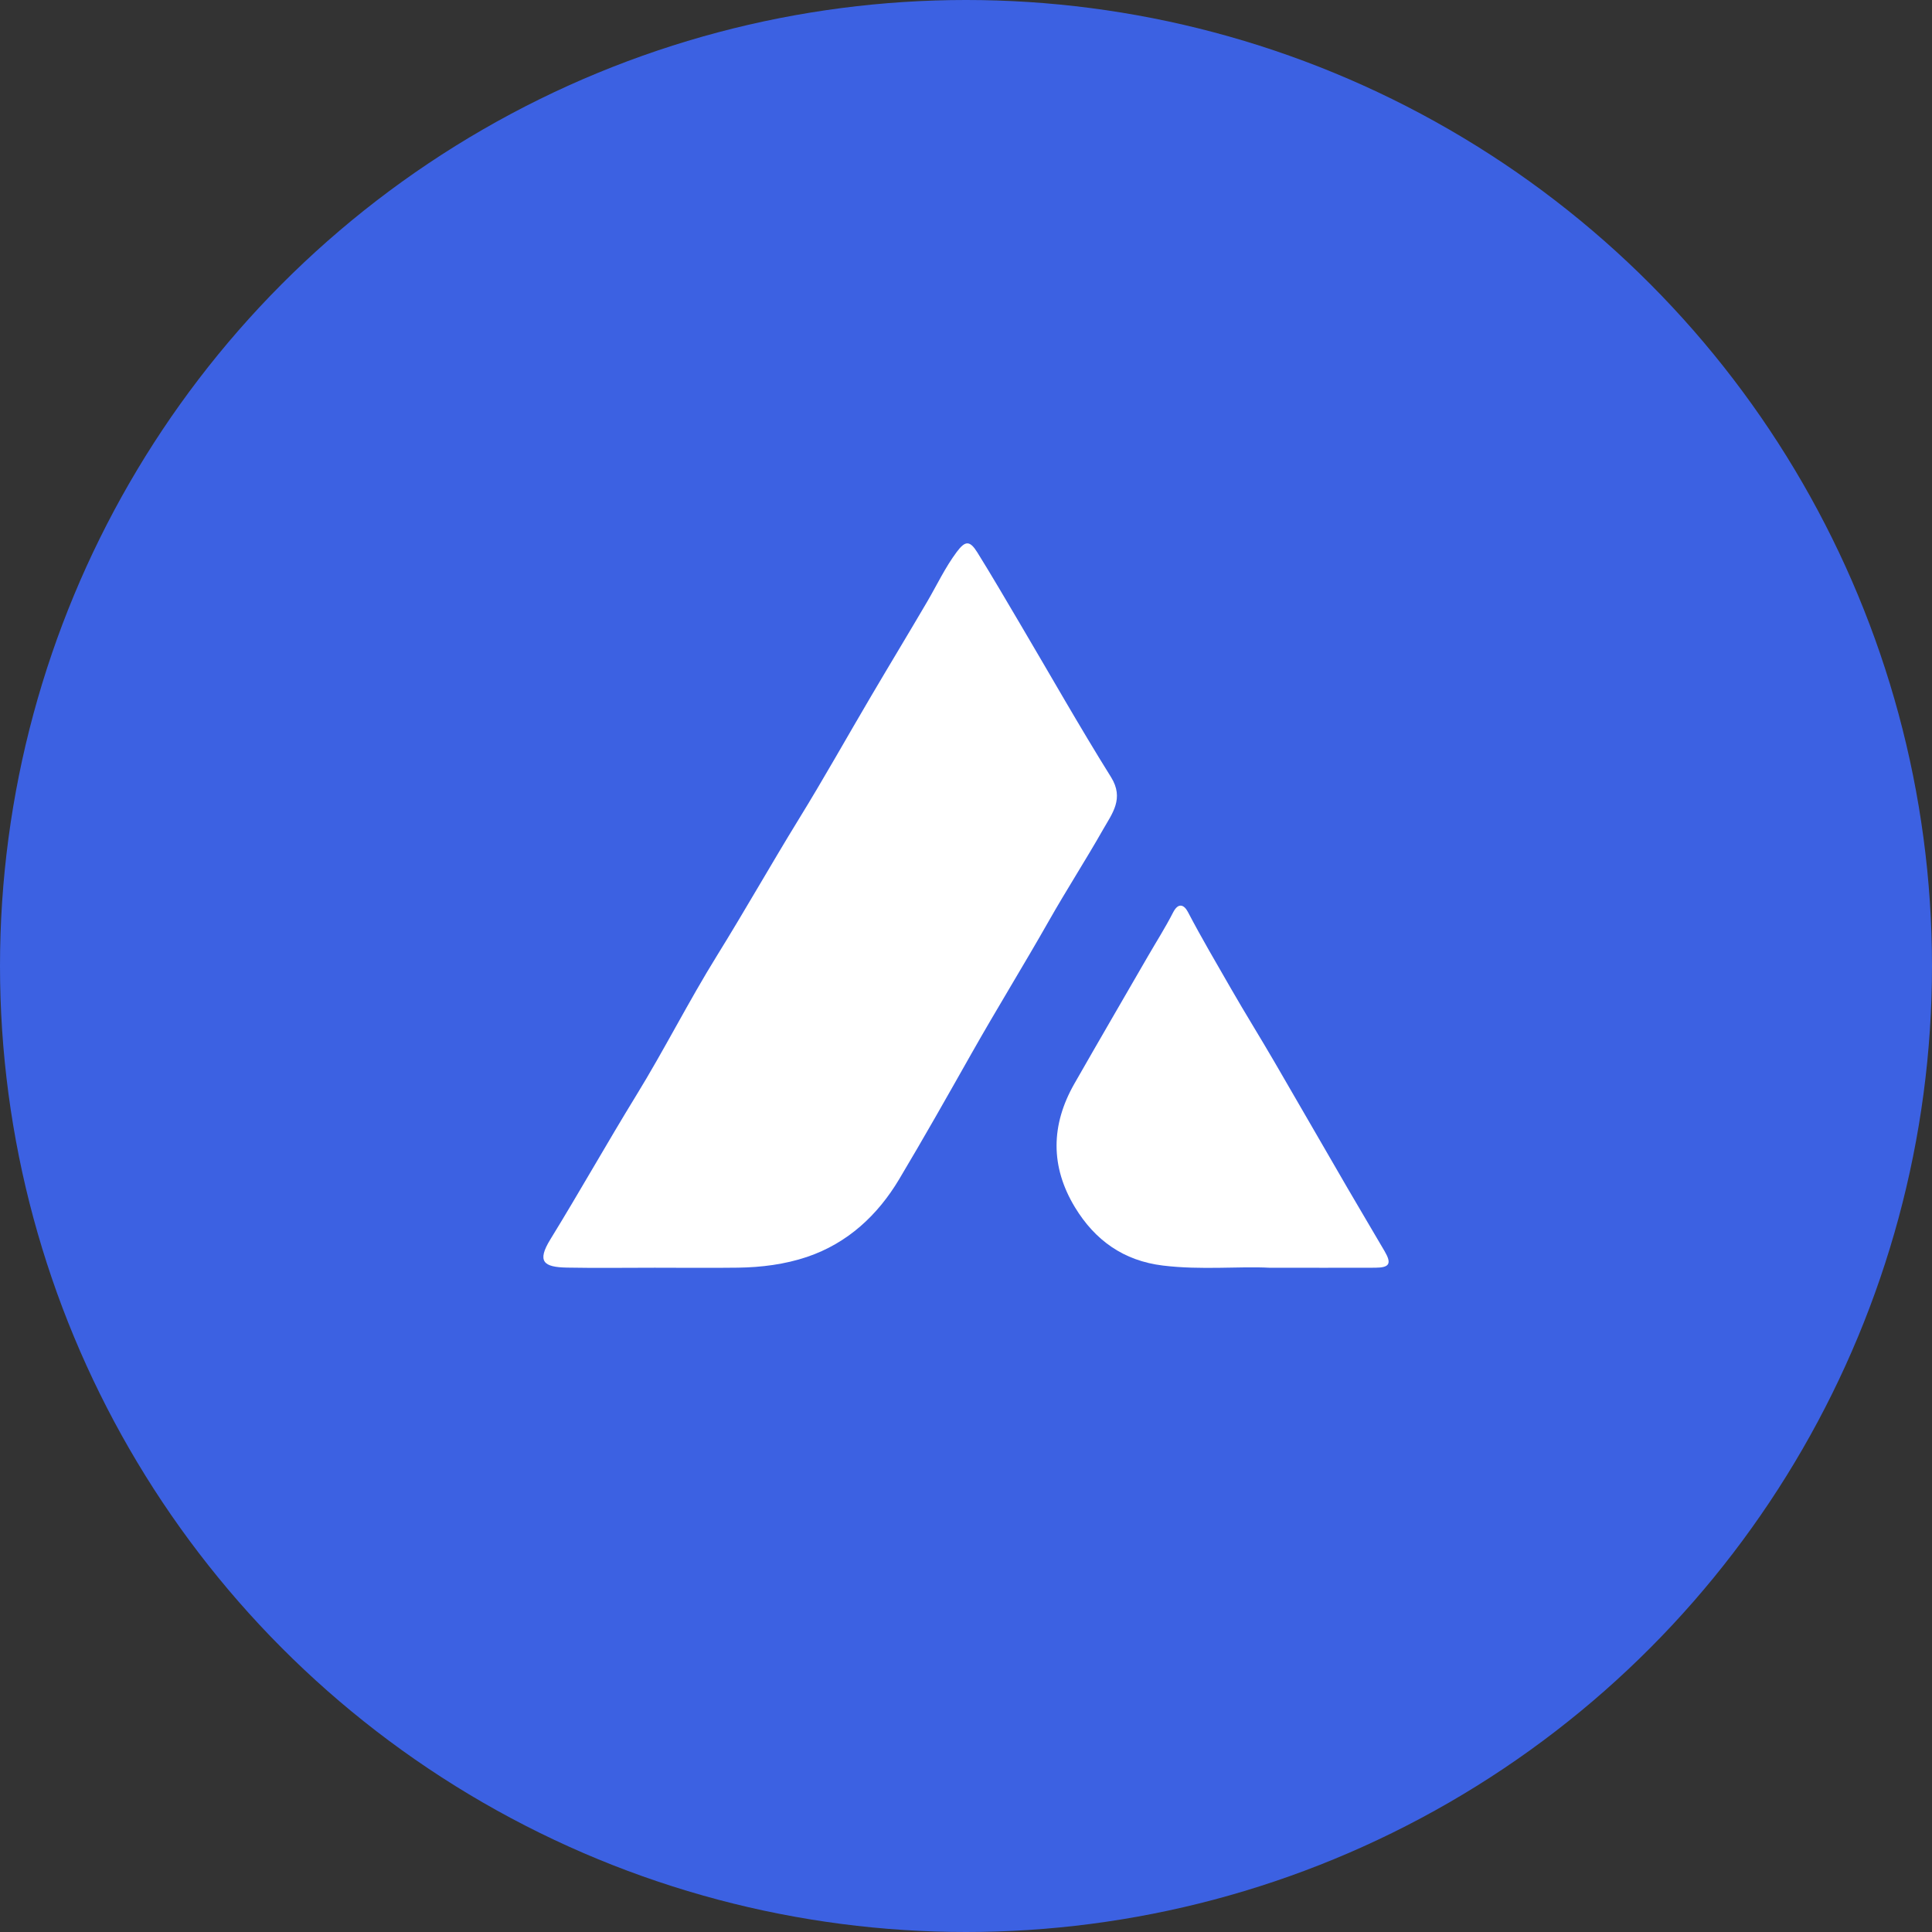
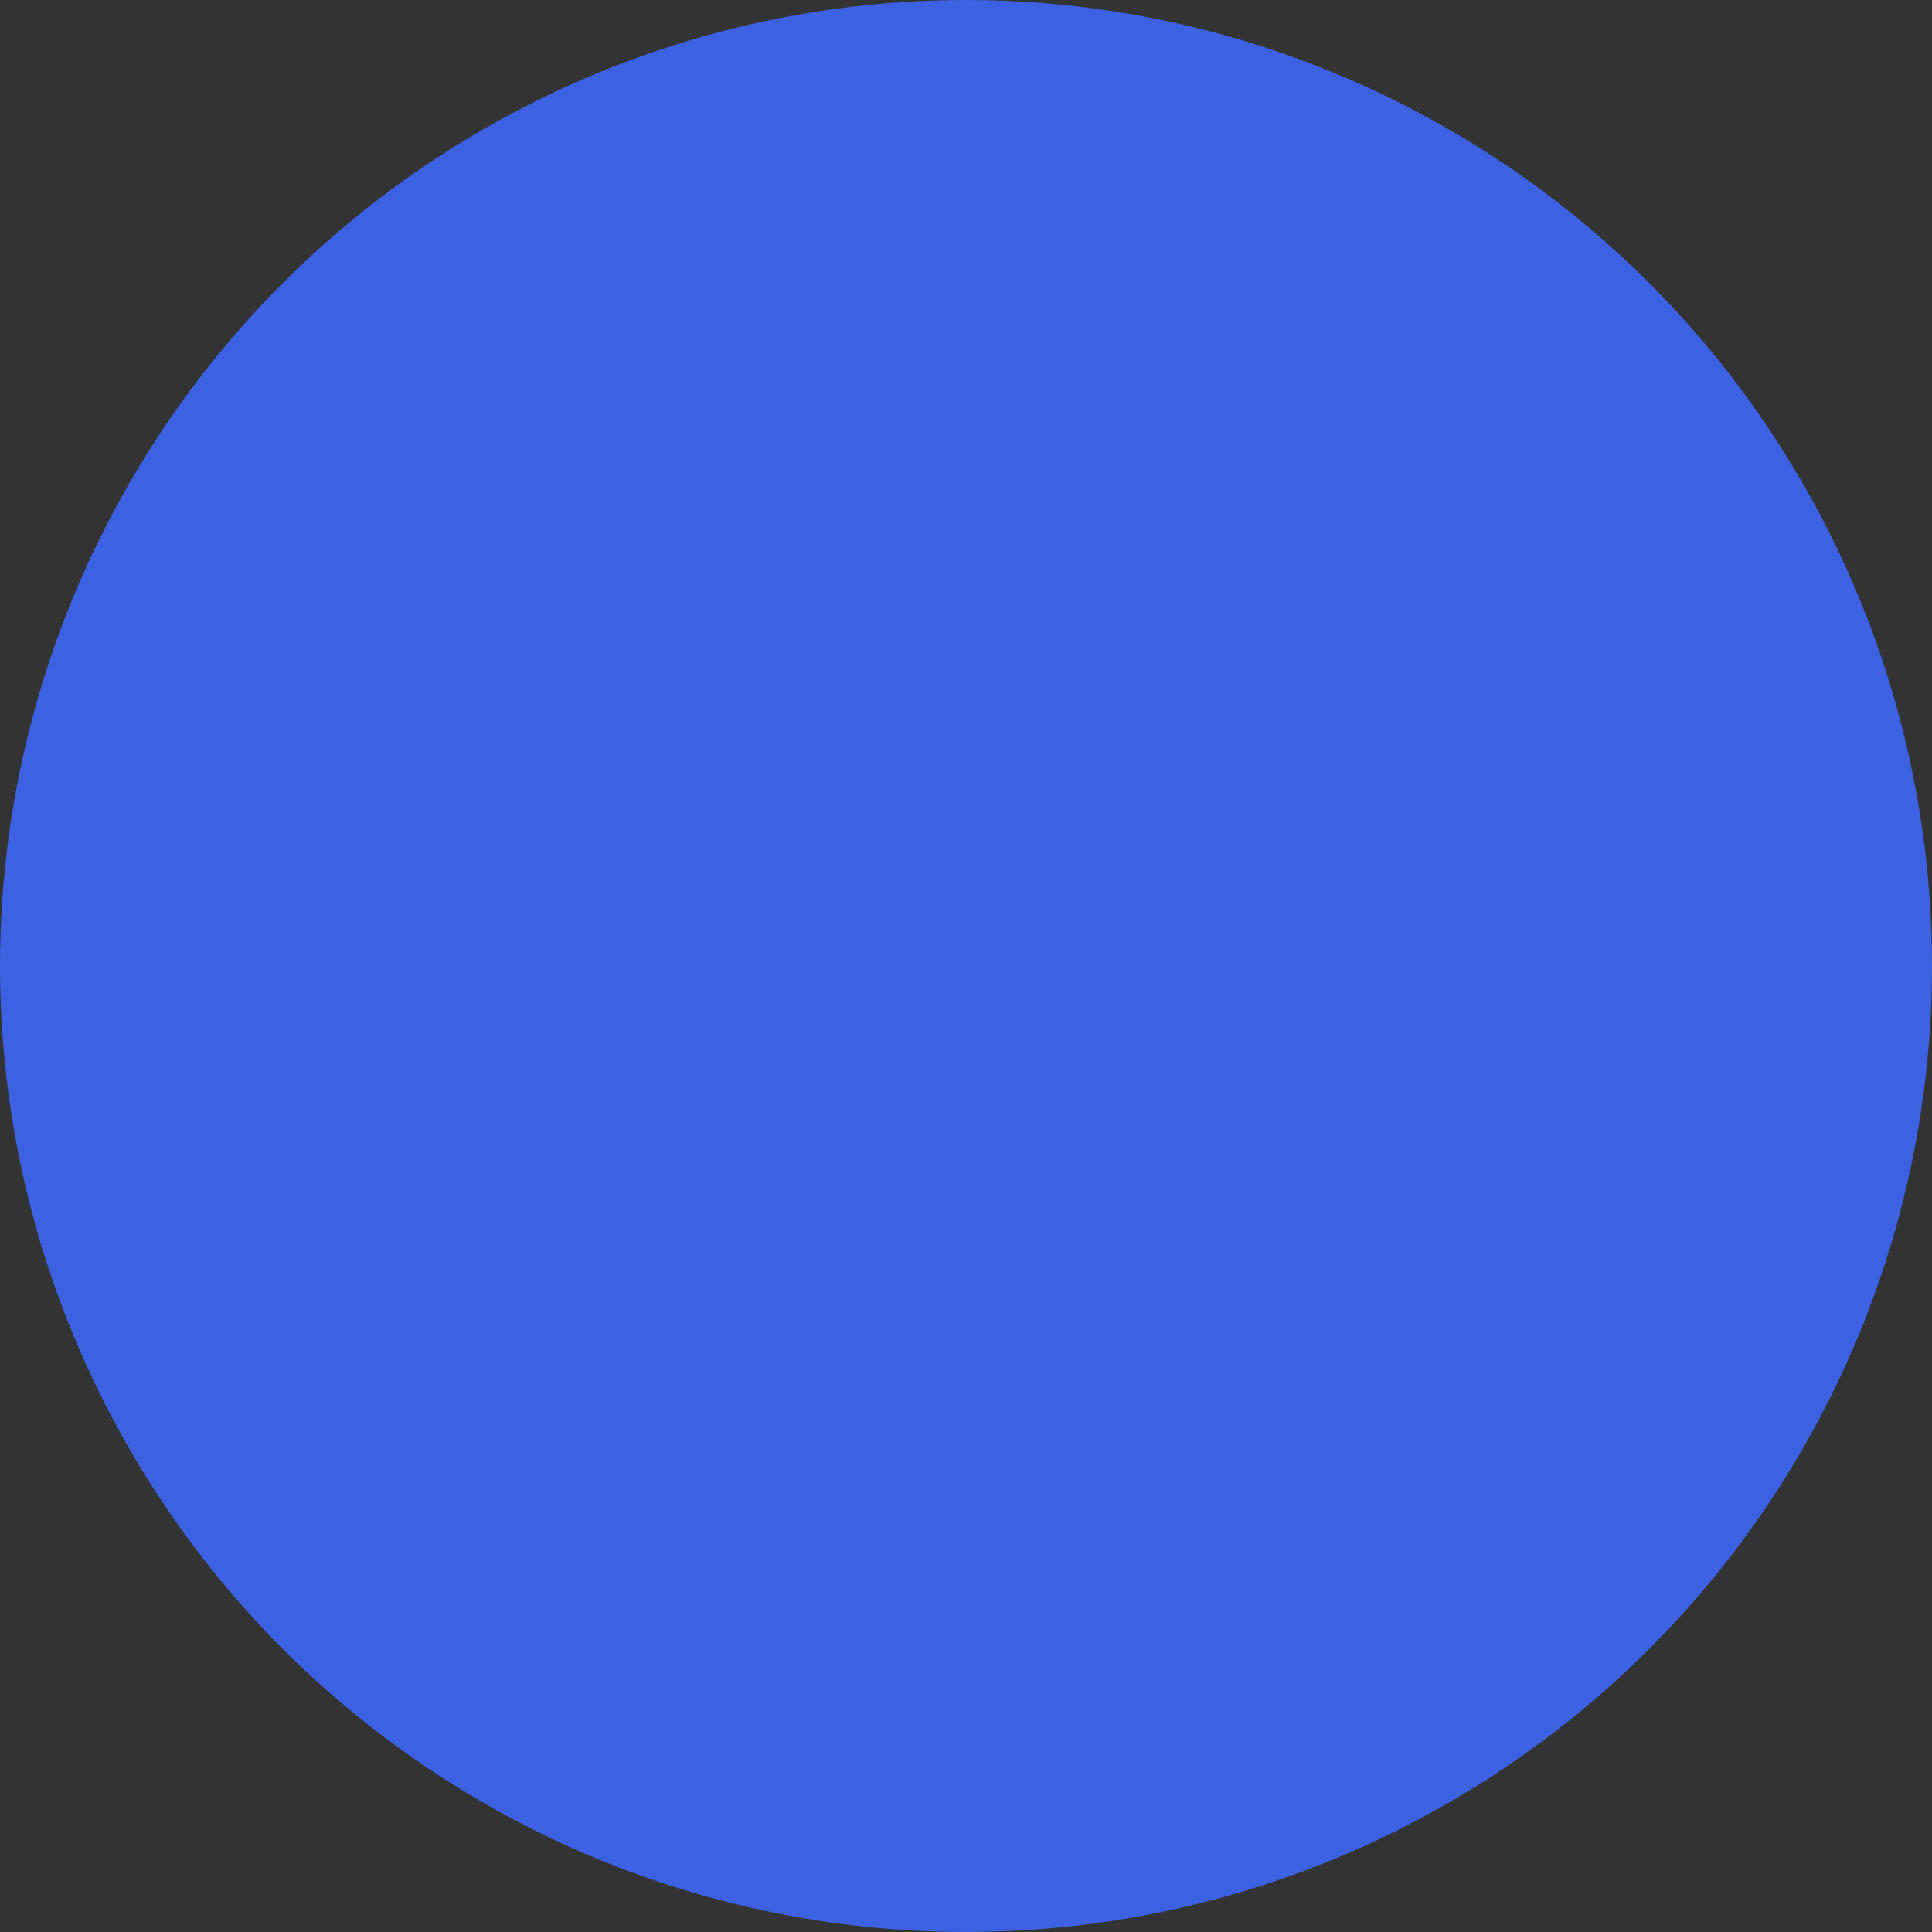
<svg xmlns="http://www.w3.org/2000/svg" width="64" height="64" viewBox="0 0 64 64" fill="none">
  <rect x="0" y="0" width="64" height="64" fill="#333333" stroke="none" />
  <circle cx="32" cy="32" r="32" fill="#3C61E2" />
-   <path d="M36.539 27.481C35.96 28.501 35.322 29.488 34.744 30.508C33.908 31.98 33.017 33.422 32.185 34.894C31.395 36.291 30.606 37.69 29.783 39.068C29.082 40.242 28.087 41.182 26.728 41.639C25.997 41.884 25.225 41.982 24.45 41.993C23.529 42.005 22.609 41.995 21.688 41.995C20.721 41.995 19.752 42.009 18.785 41.991C18.011 41.977 17.775 41.798 18.232 41.055C19.201 39.48 20.106 37.868 21.073 36.292C22.009 34.769 22.813 33.168 23.755 31.65C24.681 30.156 25.544 28.628 26.464 27.131C27.291 25.789 28.06 24.412 28.86 23.055C29.478 22.005 30.109 20.965 30.724 19.915C31.042 19.369 31.311 18.797 31.691 18.287C31.973 17.908 32.124 17.896 32.376 18.3C32.858 19.075 33.317 19.863 33.781 20.648C34.786 22.348 35.758 24.068 36.804 25.743C37.247 26.453 36.842 26.949 36.539 27.481Z" fill="white" />
-   <path d="M45.554 41.995C44.481 41.999 43.407 41.996 42.058 41.996C41.063 41.942 39.791 42.078 38.521 41.923C37.221 41.764 36.274 41.088 35.61 39.994C34.789 38.641 34.811 37.263 35.591 35.897C36.395 34.489 37.211 33.089 38.022 31.685C38.302 31.2 38.604 30.728 38.858 30.23C39.039 29.875 39.232 29.981 39.352 30.212C39.802 31.072 40.296 31.91 40.779 32.751C41.248 33.569 41.751 34.373 42.225 35.19C43.032 36.578 43.831 37.968 44.637 39.355C45.043 40.056 45.461 40.75 45.868 41.45C46.107 41.86 46.032 41.993 45.554 41.995Z" fill="white" />
</svg>